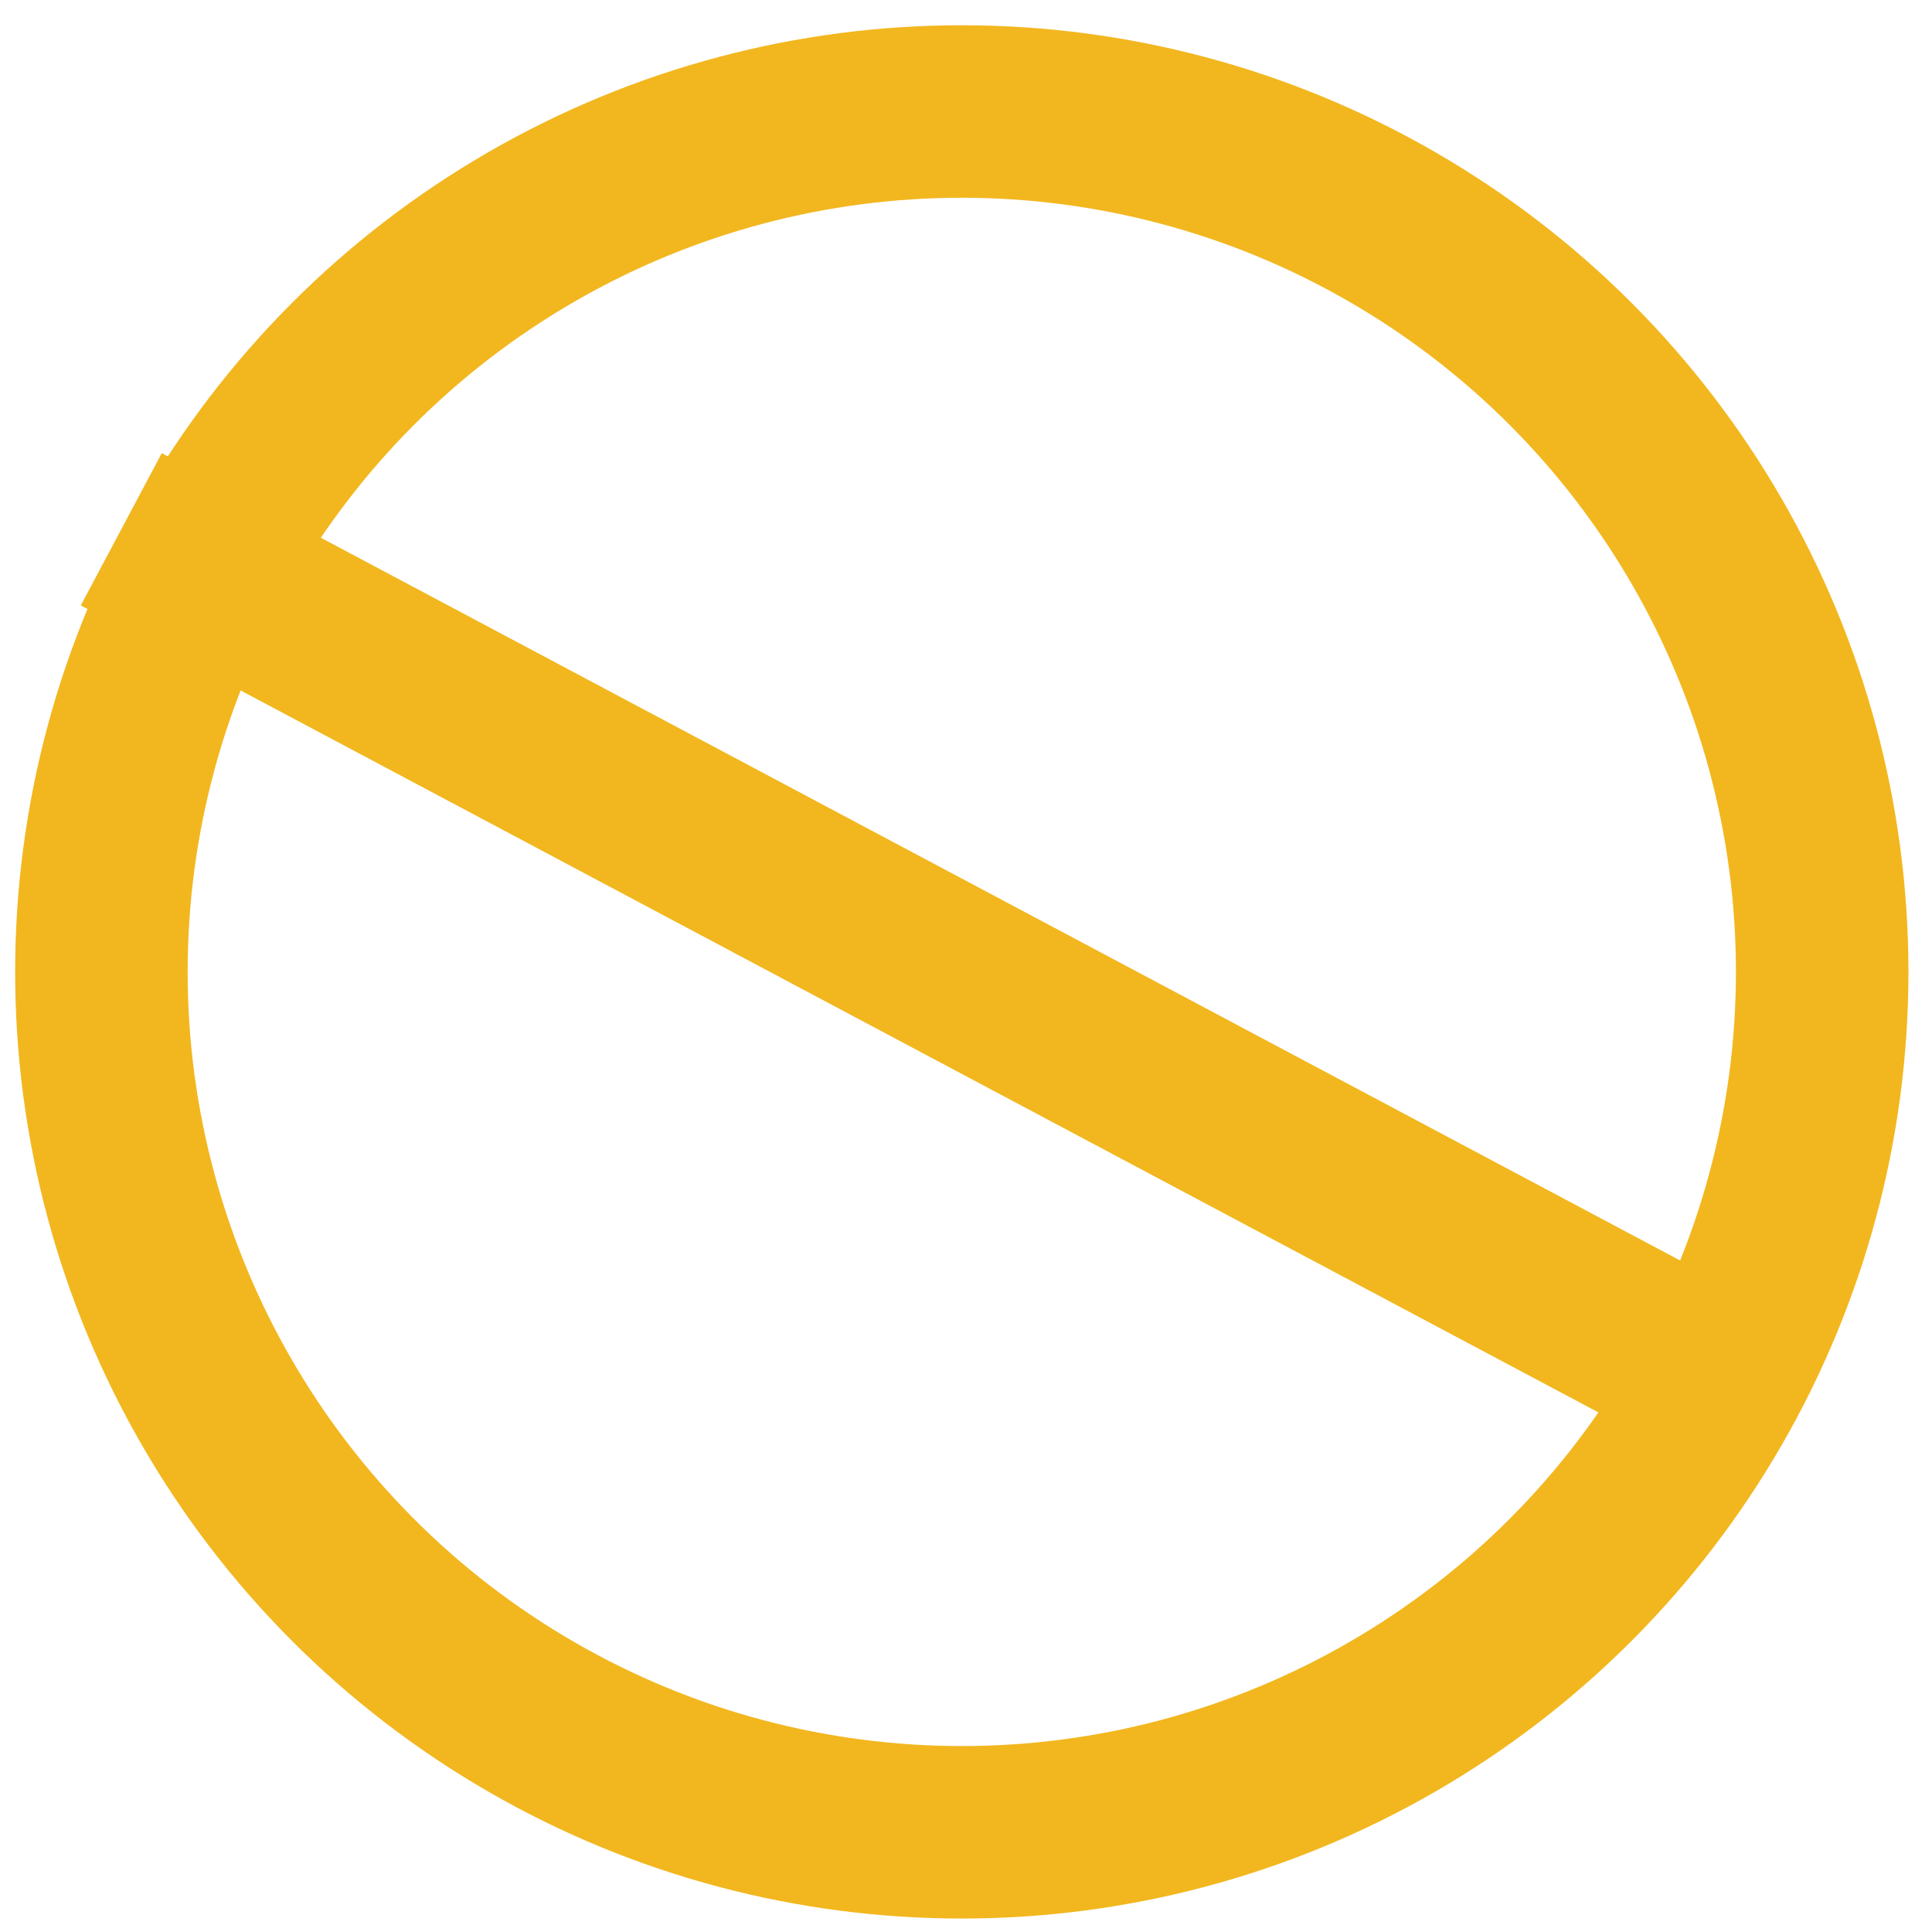
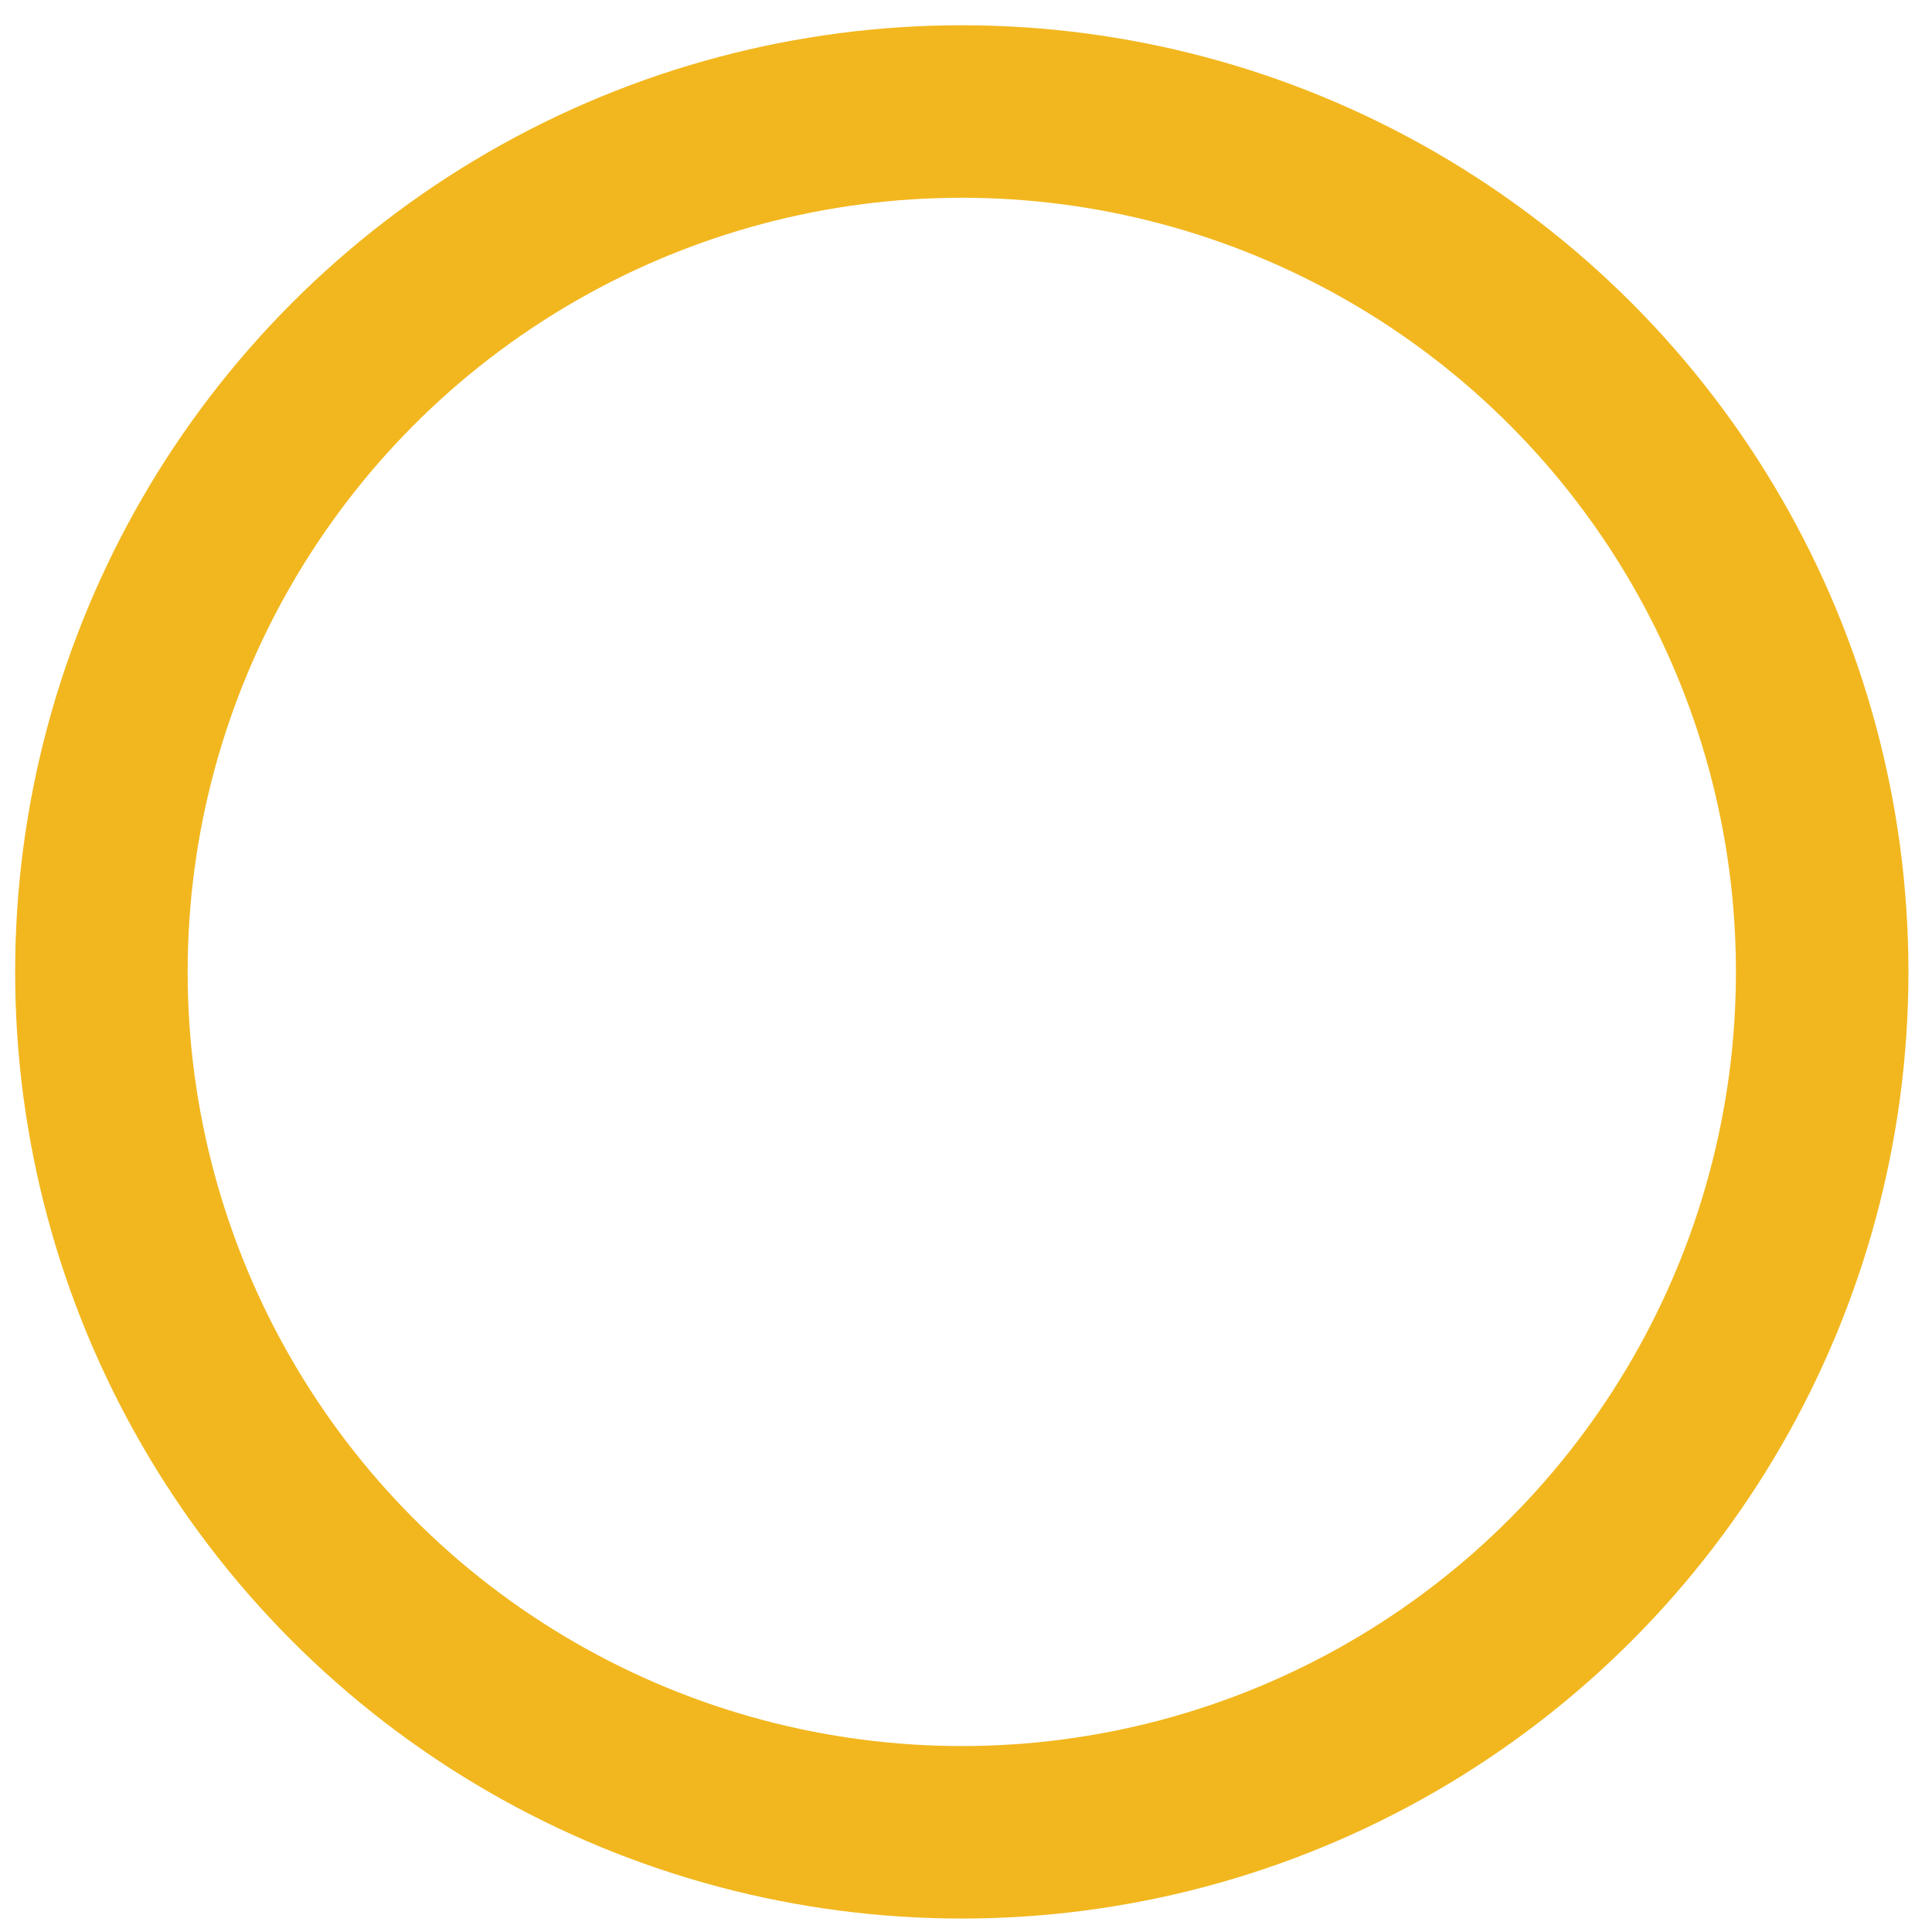
<svg xmlns="http://www.w3.org/2000/svg" width="56" height="56" viewBox="0 0 56 56" fill="none">
  <circle cx="27.878" cy="28.171" r="24.939" stroke="#F2B71F" stroke-width="5" />
-   <path d="M3.515 15.342L51.578 40.898" stroke="#F2B71F" stroke-width="5" />
</svg>